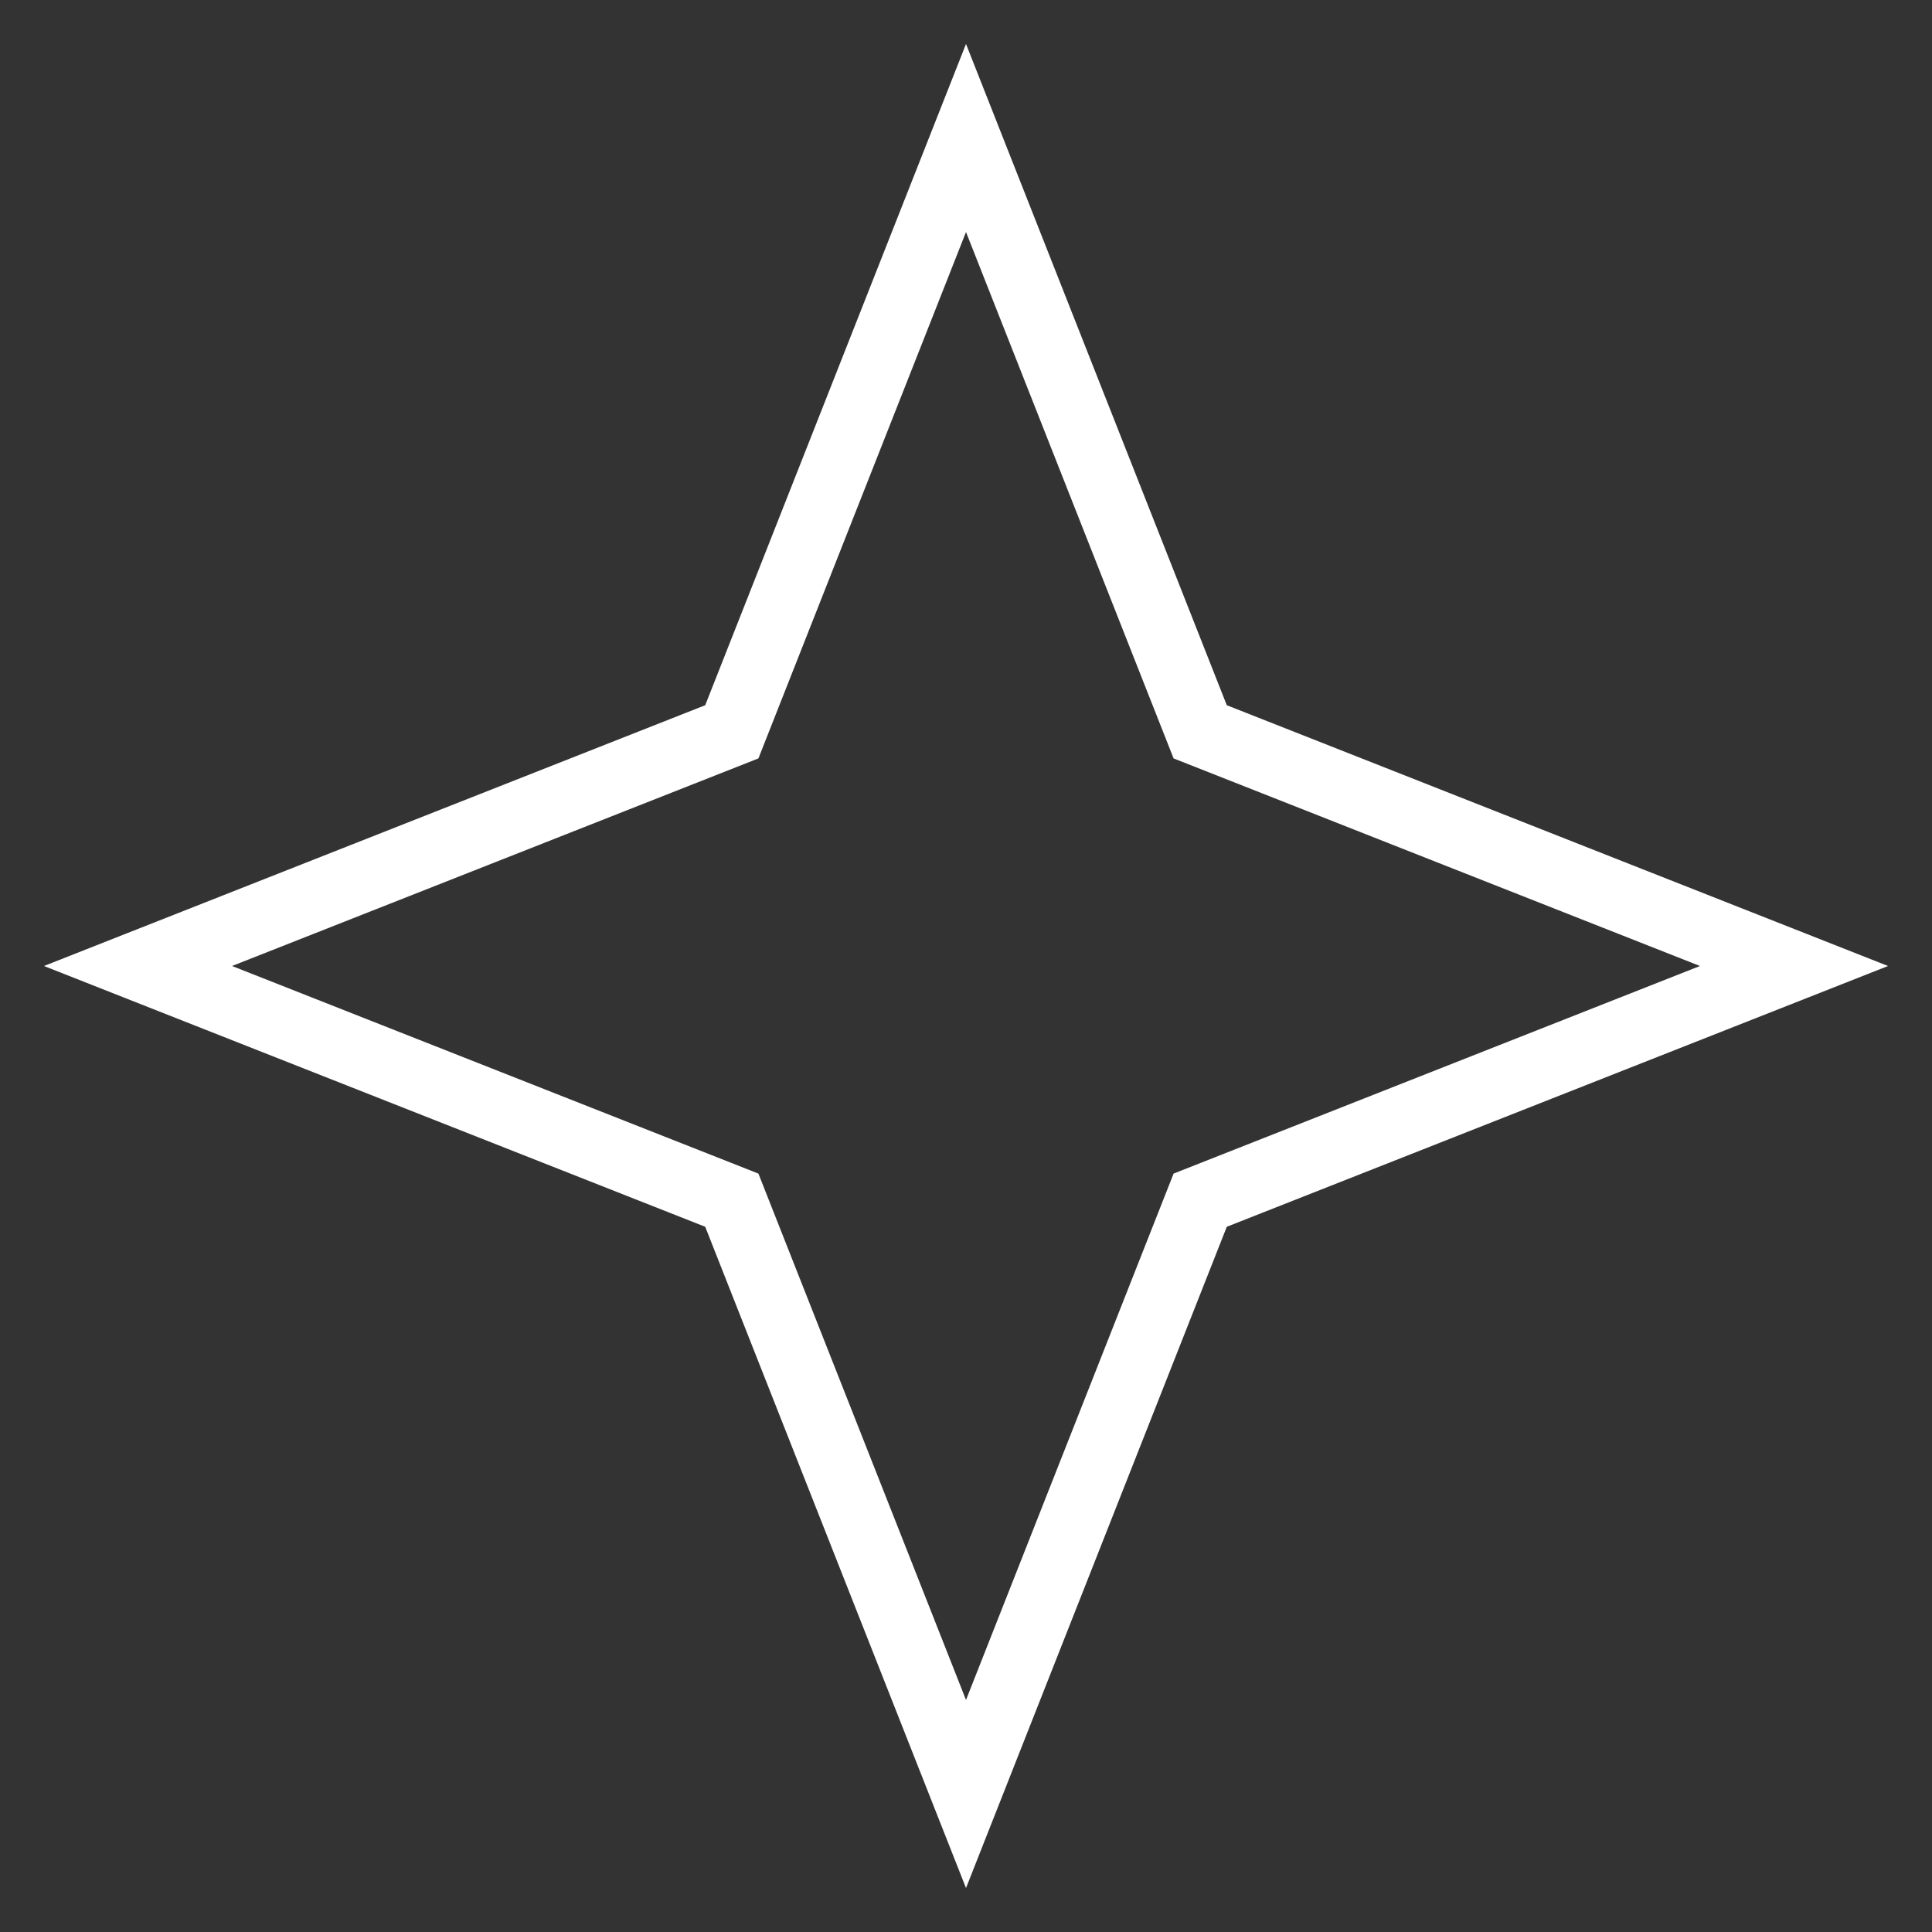
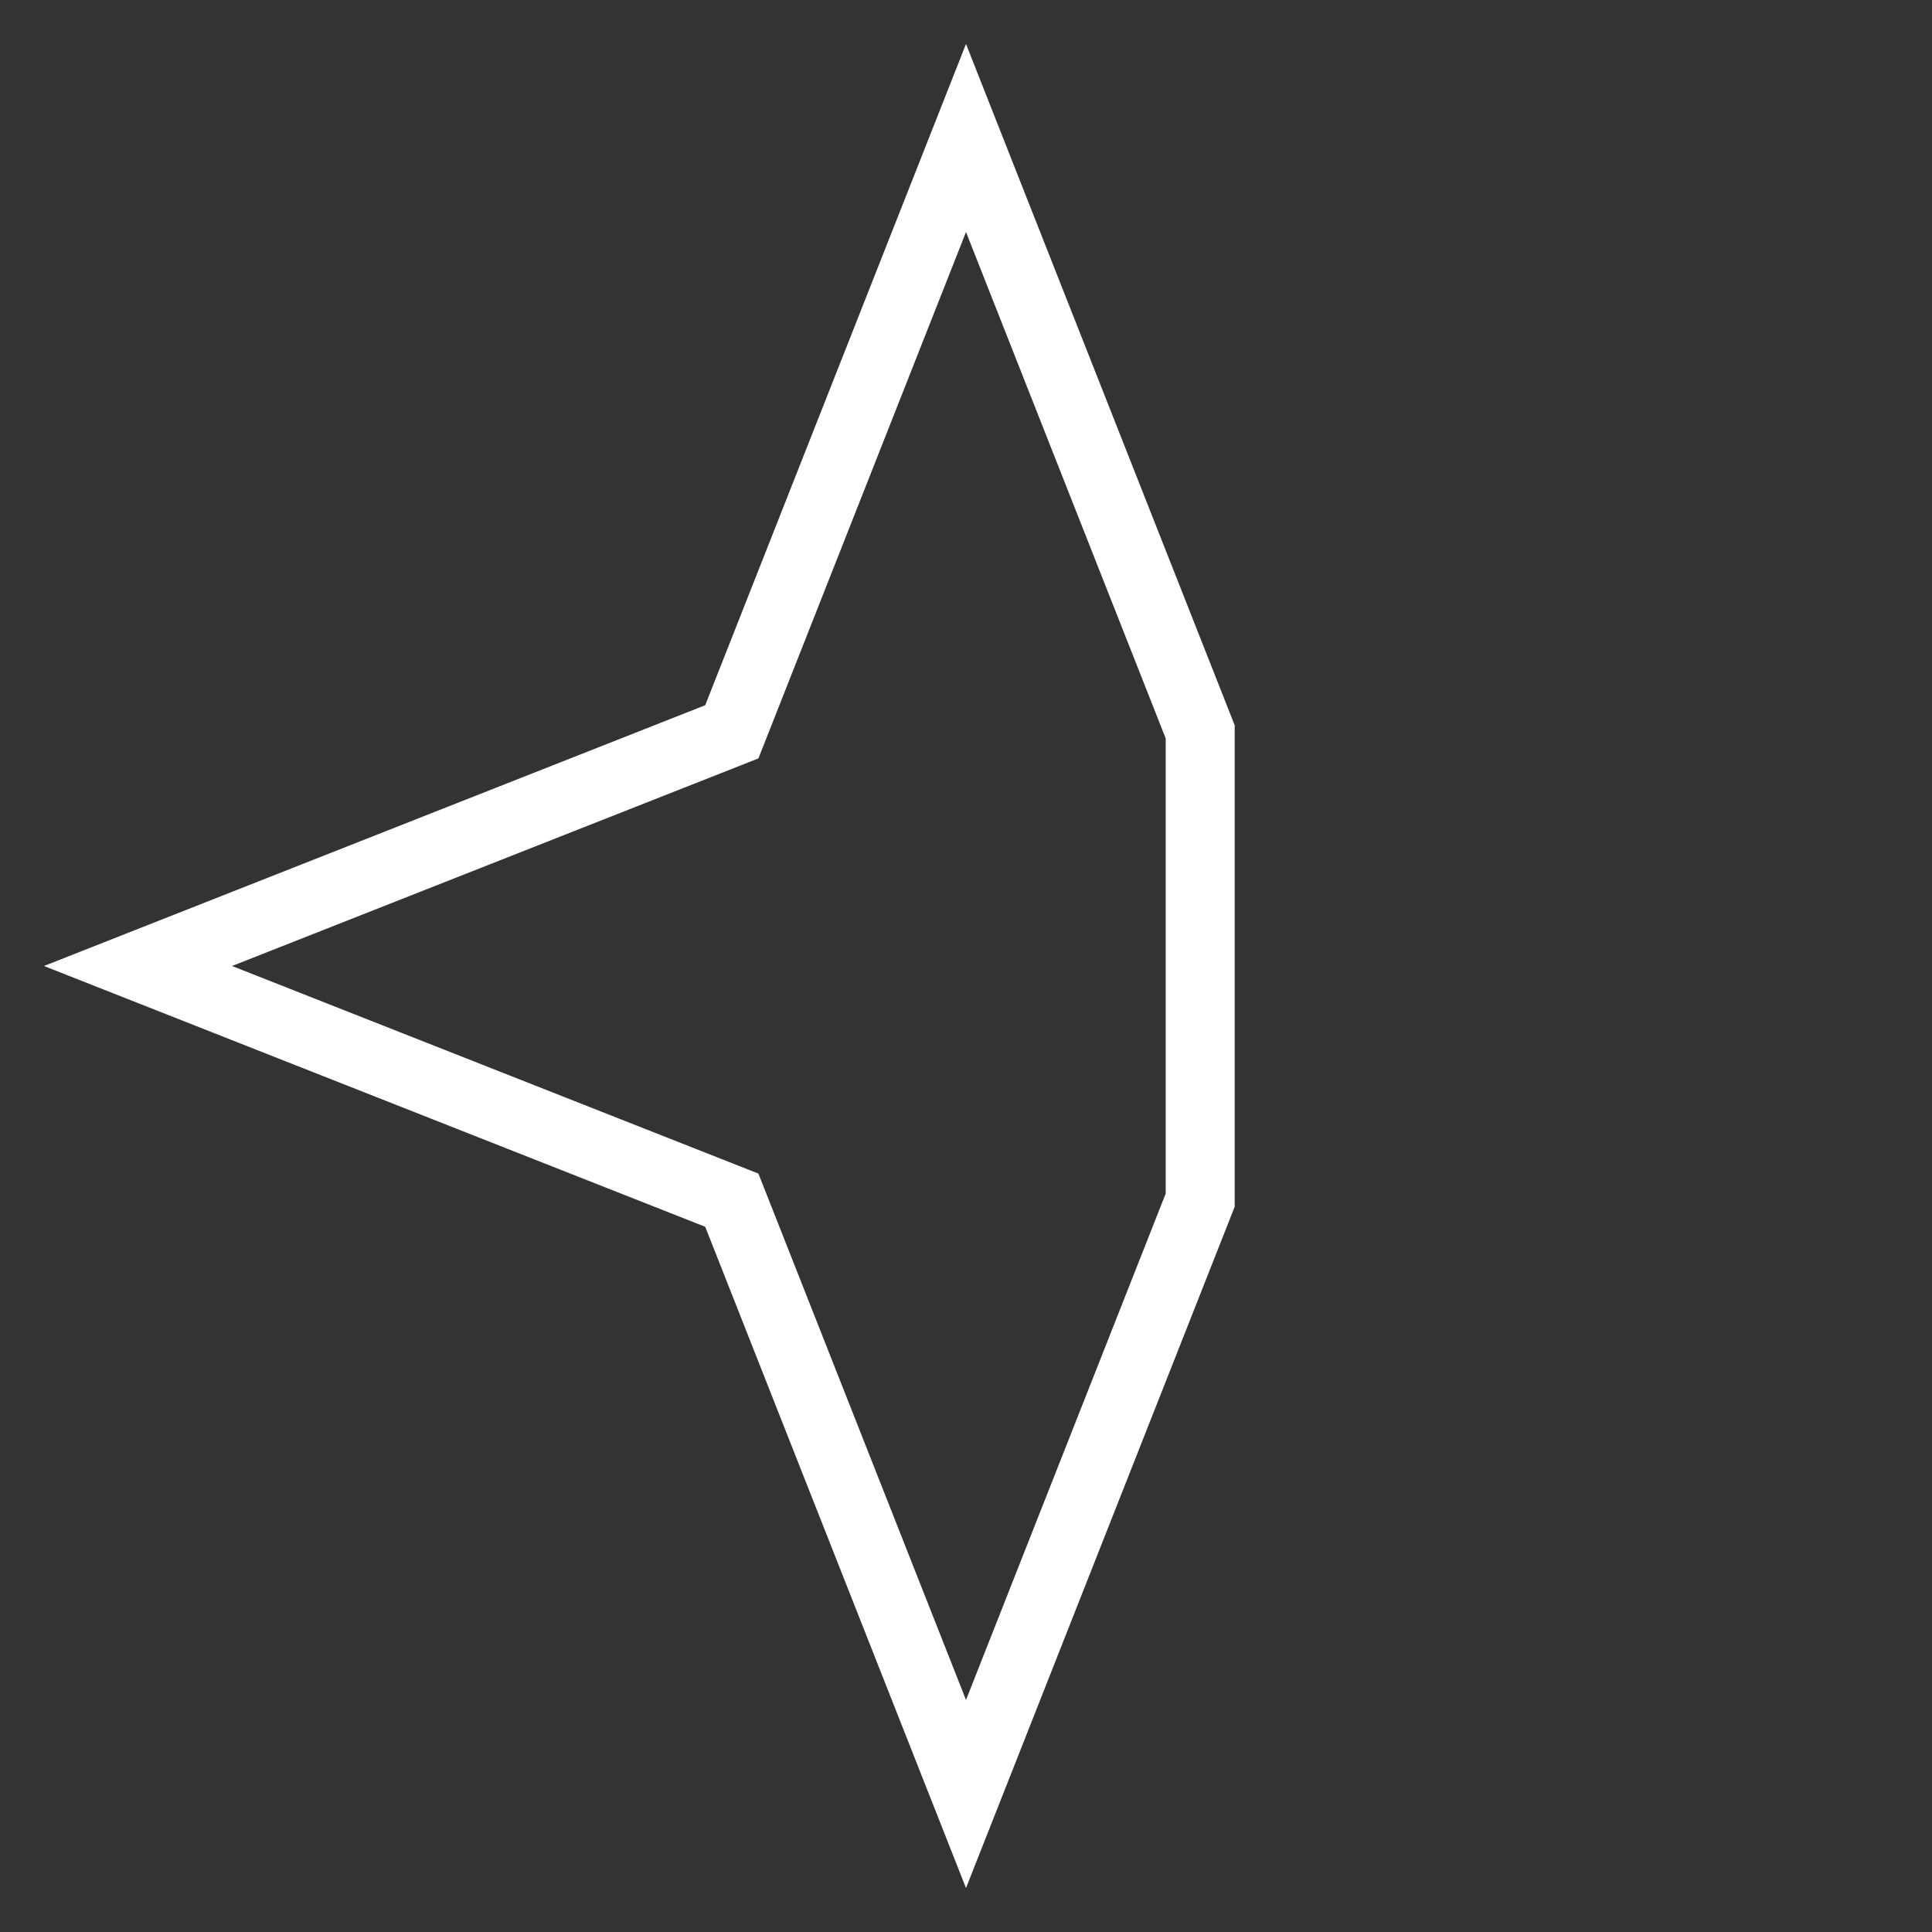
<svg xmlns="http://www.w3.org/2000/svg" width="28" height="28" viewBox="0 0 28 28" fill="none">
  <rect x="0" y="0" width="28" height="28" fill="#333333" stroke="none" />
-   <path d="M14 2L17.394 10.606L26 14L17.394 17.394L14 26L10.606 17.394L2 14L10.606 10.606L14 2Z" stroke="white" />
+   <path d="M14 2L17.394 10.606L17.394 17.394L14 26L10.606 17.394L2 14L10.606 10.606L14 2Z" stroke="white" />
</svg>